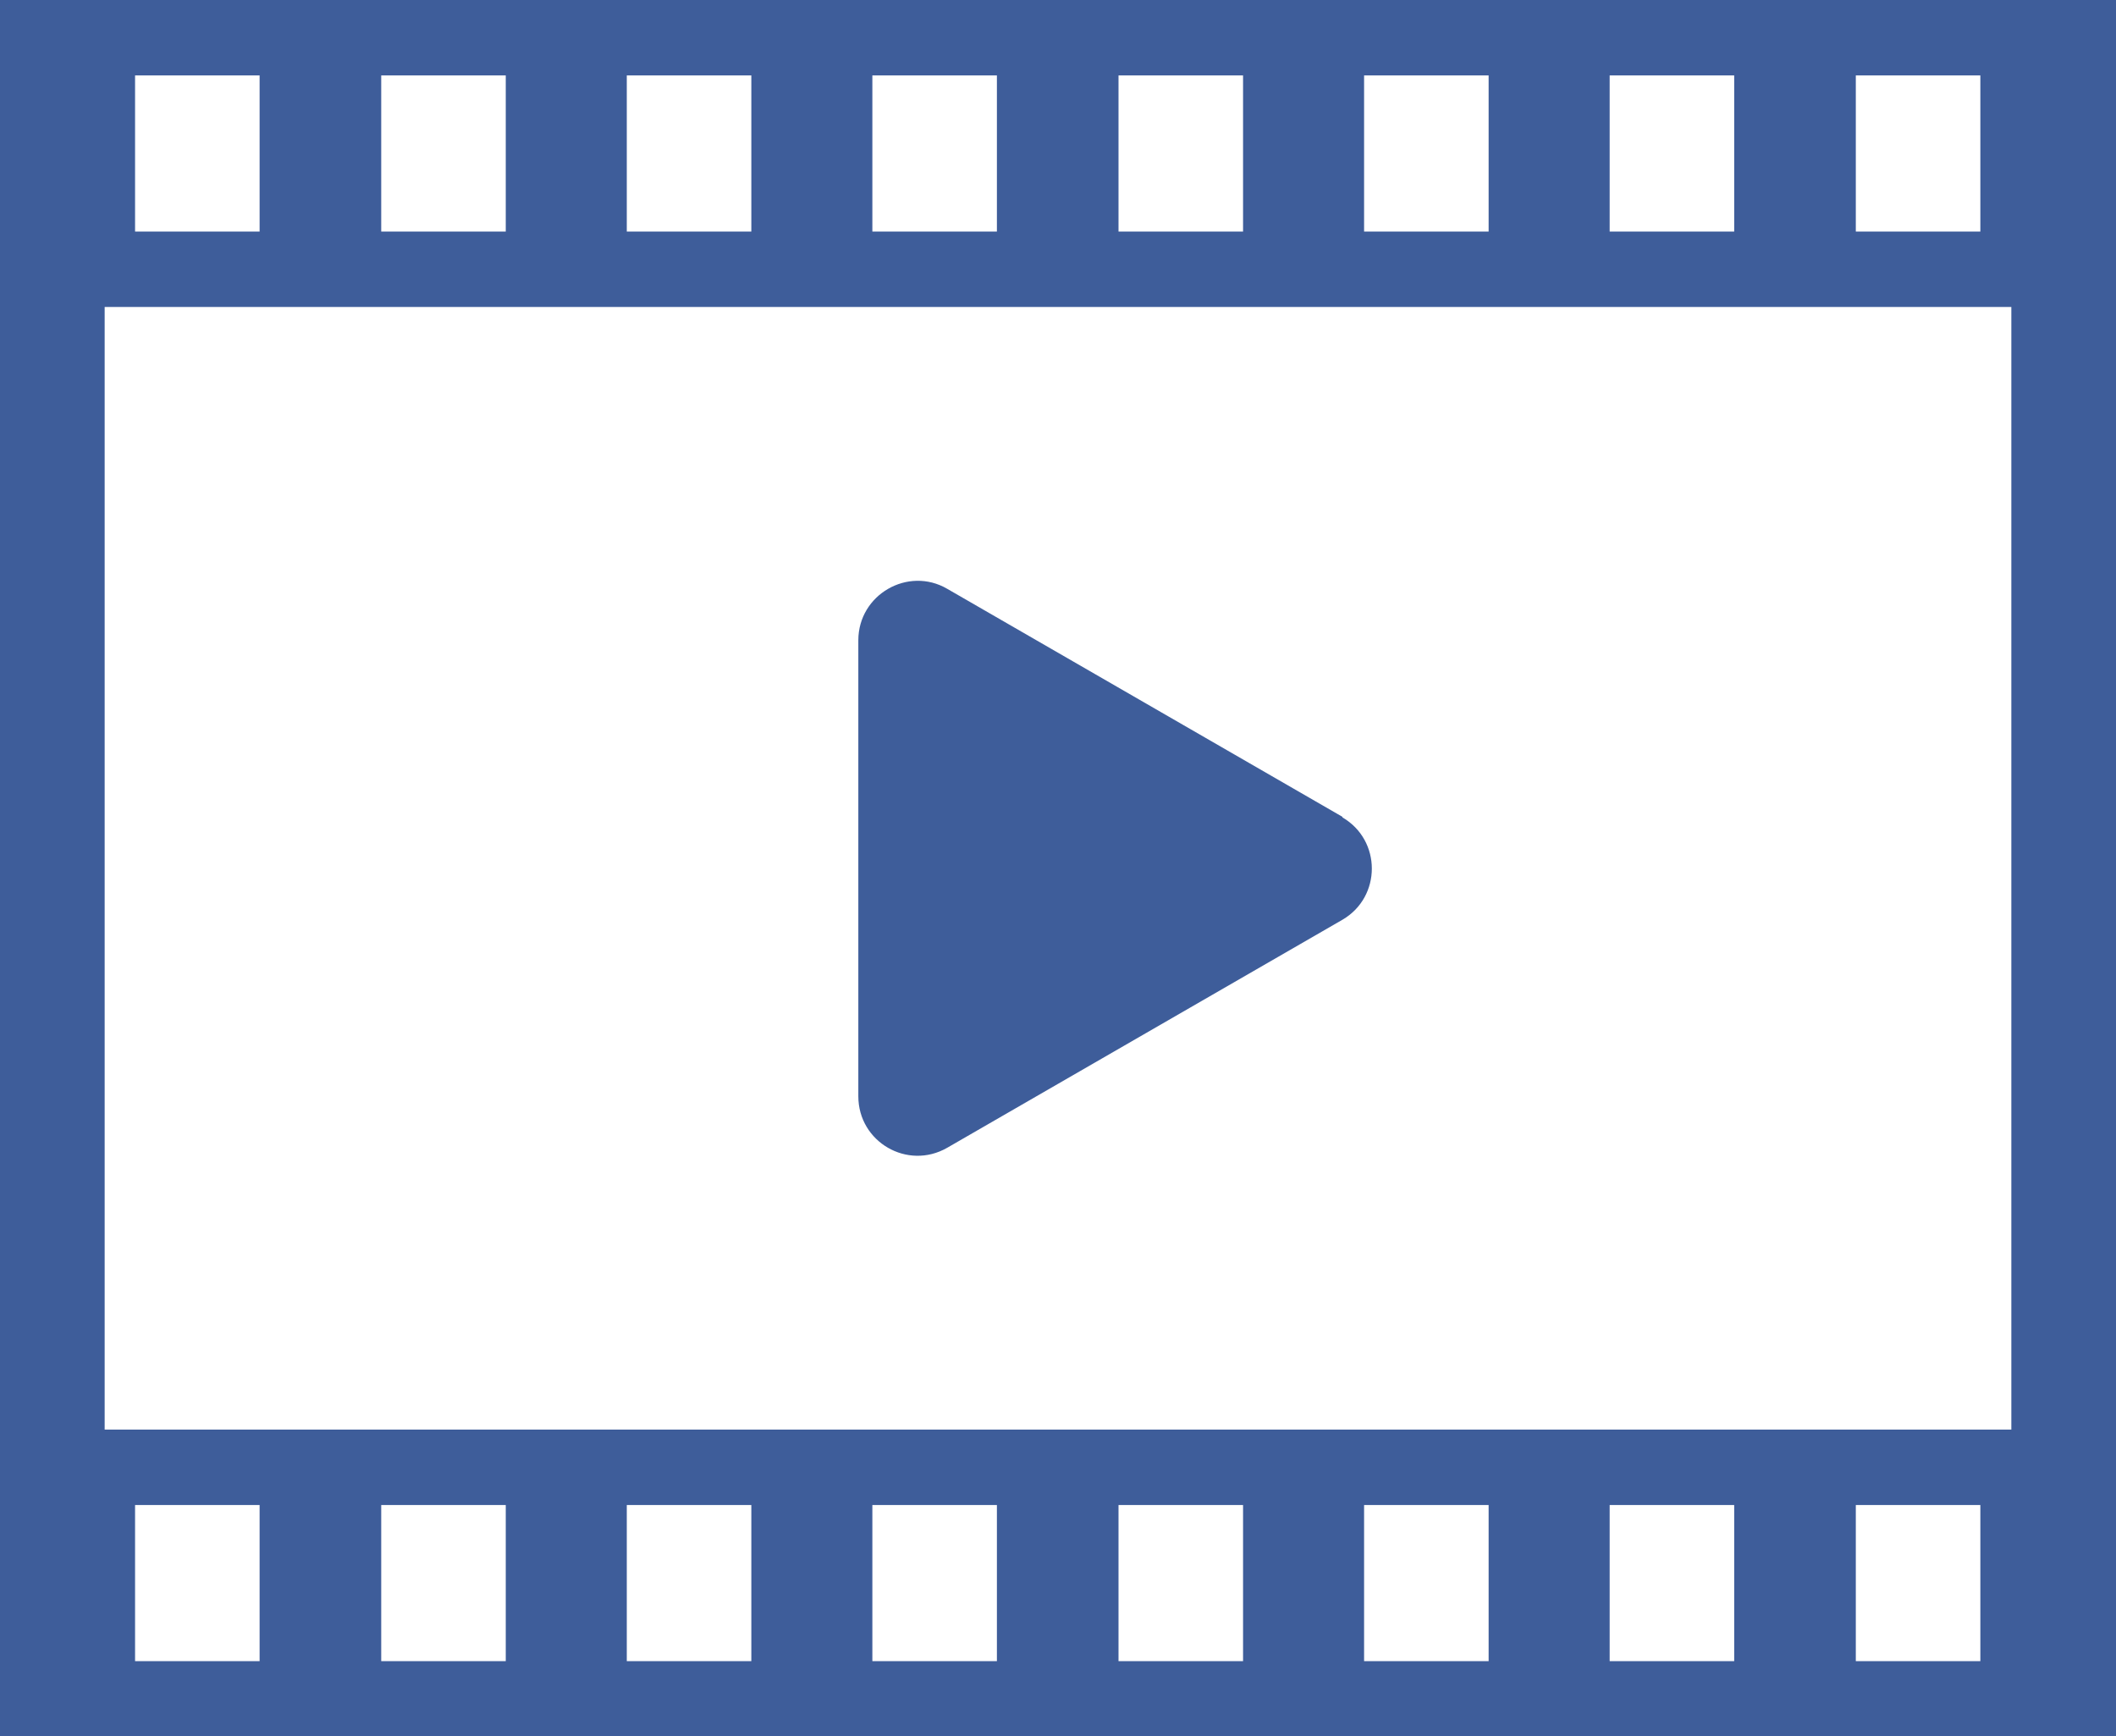
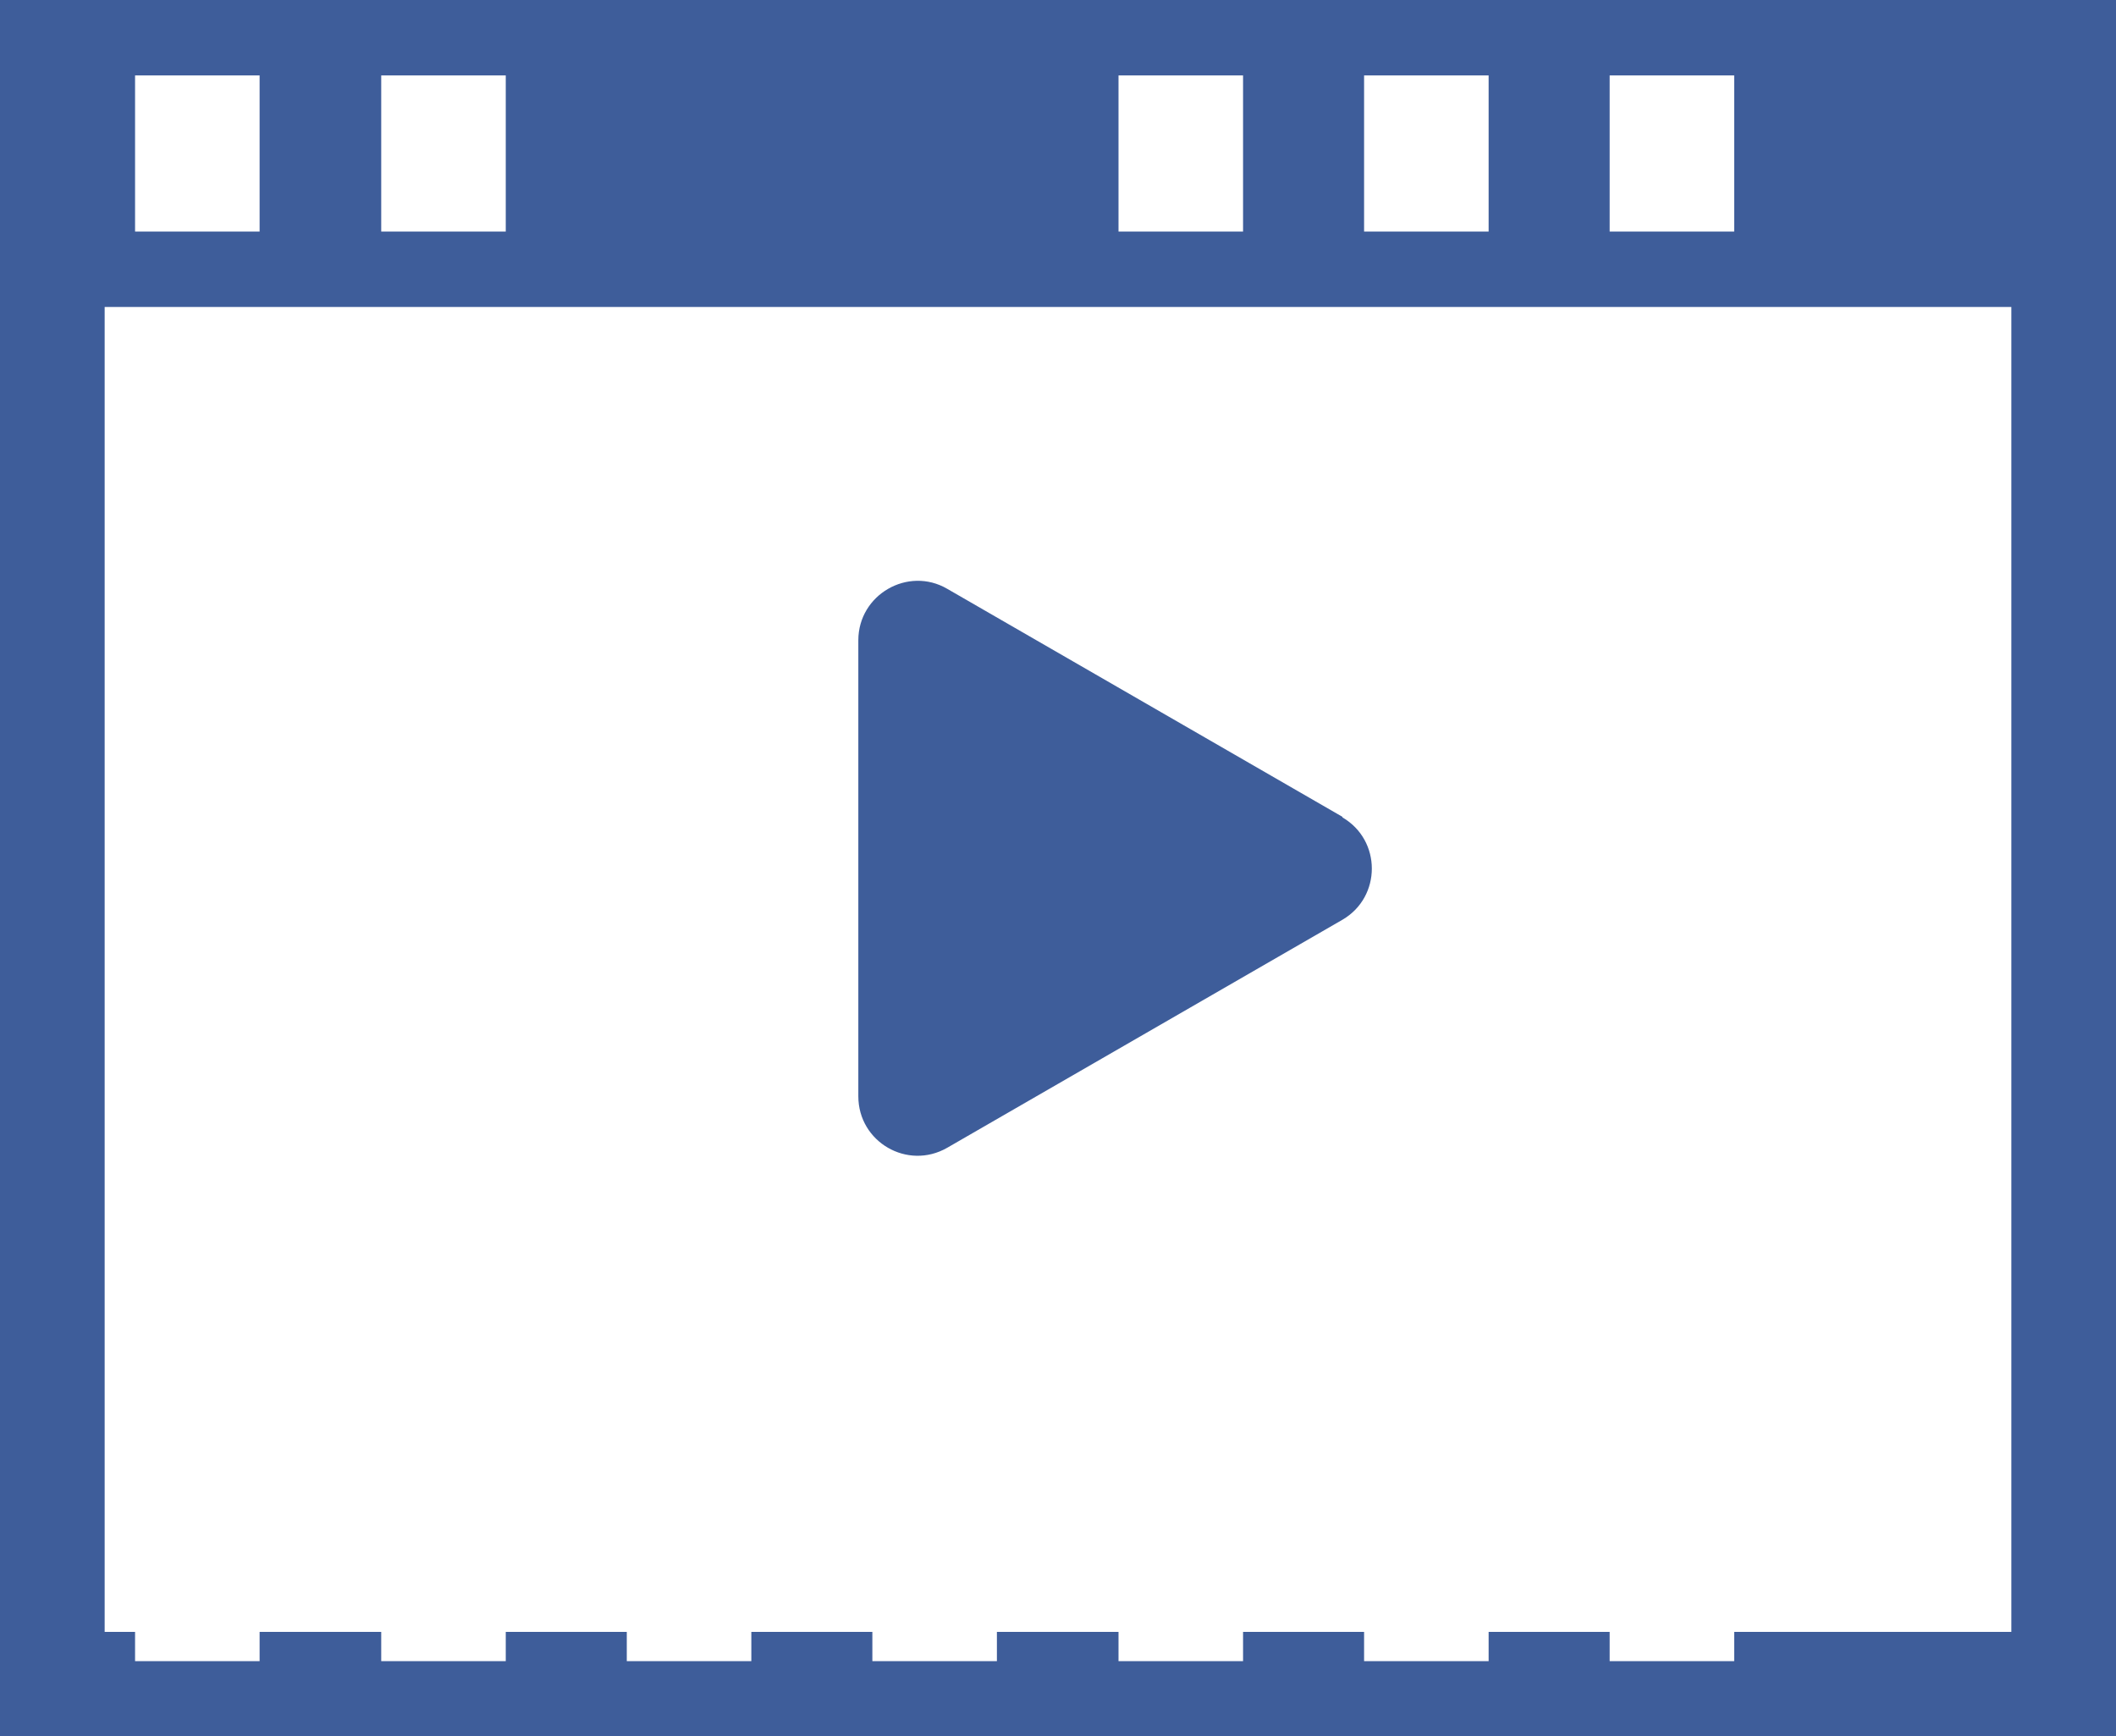
<svg xmlns="http://www.w3.org/2000/svg" id="b" data-name="レイヤー 2" viewBox="0 0 36.19 29.69">
  <rect x="0" y="0" width="36.19" height="29.69" fill="#333333" stroke="none" />
  <g id="c" data-name="レイヤー 2">
    <g>
      <g>
        <rect x=".89" y=".89" width="34.4" height="27.91" style="fill: #fff;" />
        <path d="M34.4,1.79v26.12H1.79V1.79h32.62M36.19,0H0v29.69h36.19V0h0Z" style="fill: #3e5d9a;" />
      </g>
      <g>
        <rect width="36.19" height="5.25" style="fill: #3e5d9a;" />
        <rect x="2.31" y="1.29" width="2.13" height="2.67" style="fill: #fff;" />
        <rect x="6.52" y="1.29" width="2.13" height="2.67" style="fill: #fff;" />
-         <rect x="10.72" y="1.29" width="2.13" height="2.67" style="fill: #fff;" />
-         <rect x="14.92" y="1.29" width="2.13" height="2.67" style="fill: #fff;" />
        <rect x="19.13" y="1.29" width="2.13" height="2.67" style="fill: #fff;" />
        <rect x="23.33" y="1.29" width="2.13" height="2.67" style="fill: #fff;" />
        <rect x="27.53" y="1.29" width="2.13" height="2.67" style="fill: #fff;" />
-         <rect x="31.74" y="1.29" width="2.13" height="2.67" style="fill: #fff;" />
      </g>
      <g>
-         <rect y="24.45" width="36.19" height="5.25" style="fill: #3e5d9a;" />
        <rect x="2.31" y="25.74" width="2.13" height="2.67" style="fill: #fff;" />
        <rect x="6.52" y="25.74" width="2.13" height="2.67" style="fill: #fff;" />
        <rect x="10.72" y="25.74" width="2.13" height="2.67" style="fill: #fff;" />
        <rect x="14.92" y="25.74" width="2.13" height="2.67" style="fill: #fff;" />
        <rect x="19.13" y="25.74" width="2.13" height="2.67" style="fill: #fff;" />
        <rect x="23.33" y="25.74" width="2.13" height="2.67" style="fill: #fff;" />
        <rect x="27.53" y="25.74" width="2.13" height="2.67" style="fill: #fff;" />
-         <rect x="31.74" y="25.74" width="2.13" height="2.67" style="fill: #fff;" />
      </g>
      <path d="M22.96,13.97l-6.76-3.9c-.67-.39-1.52.1-1.52.88v7.8c0,.78.84,1.27,1.52.88l6.76-3.9c.67-.39.67-1.36,0-1.75Z" style="fill: #3e5d9a;" />
    </g>
  </g>
</svg>